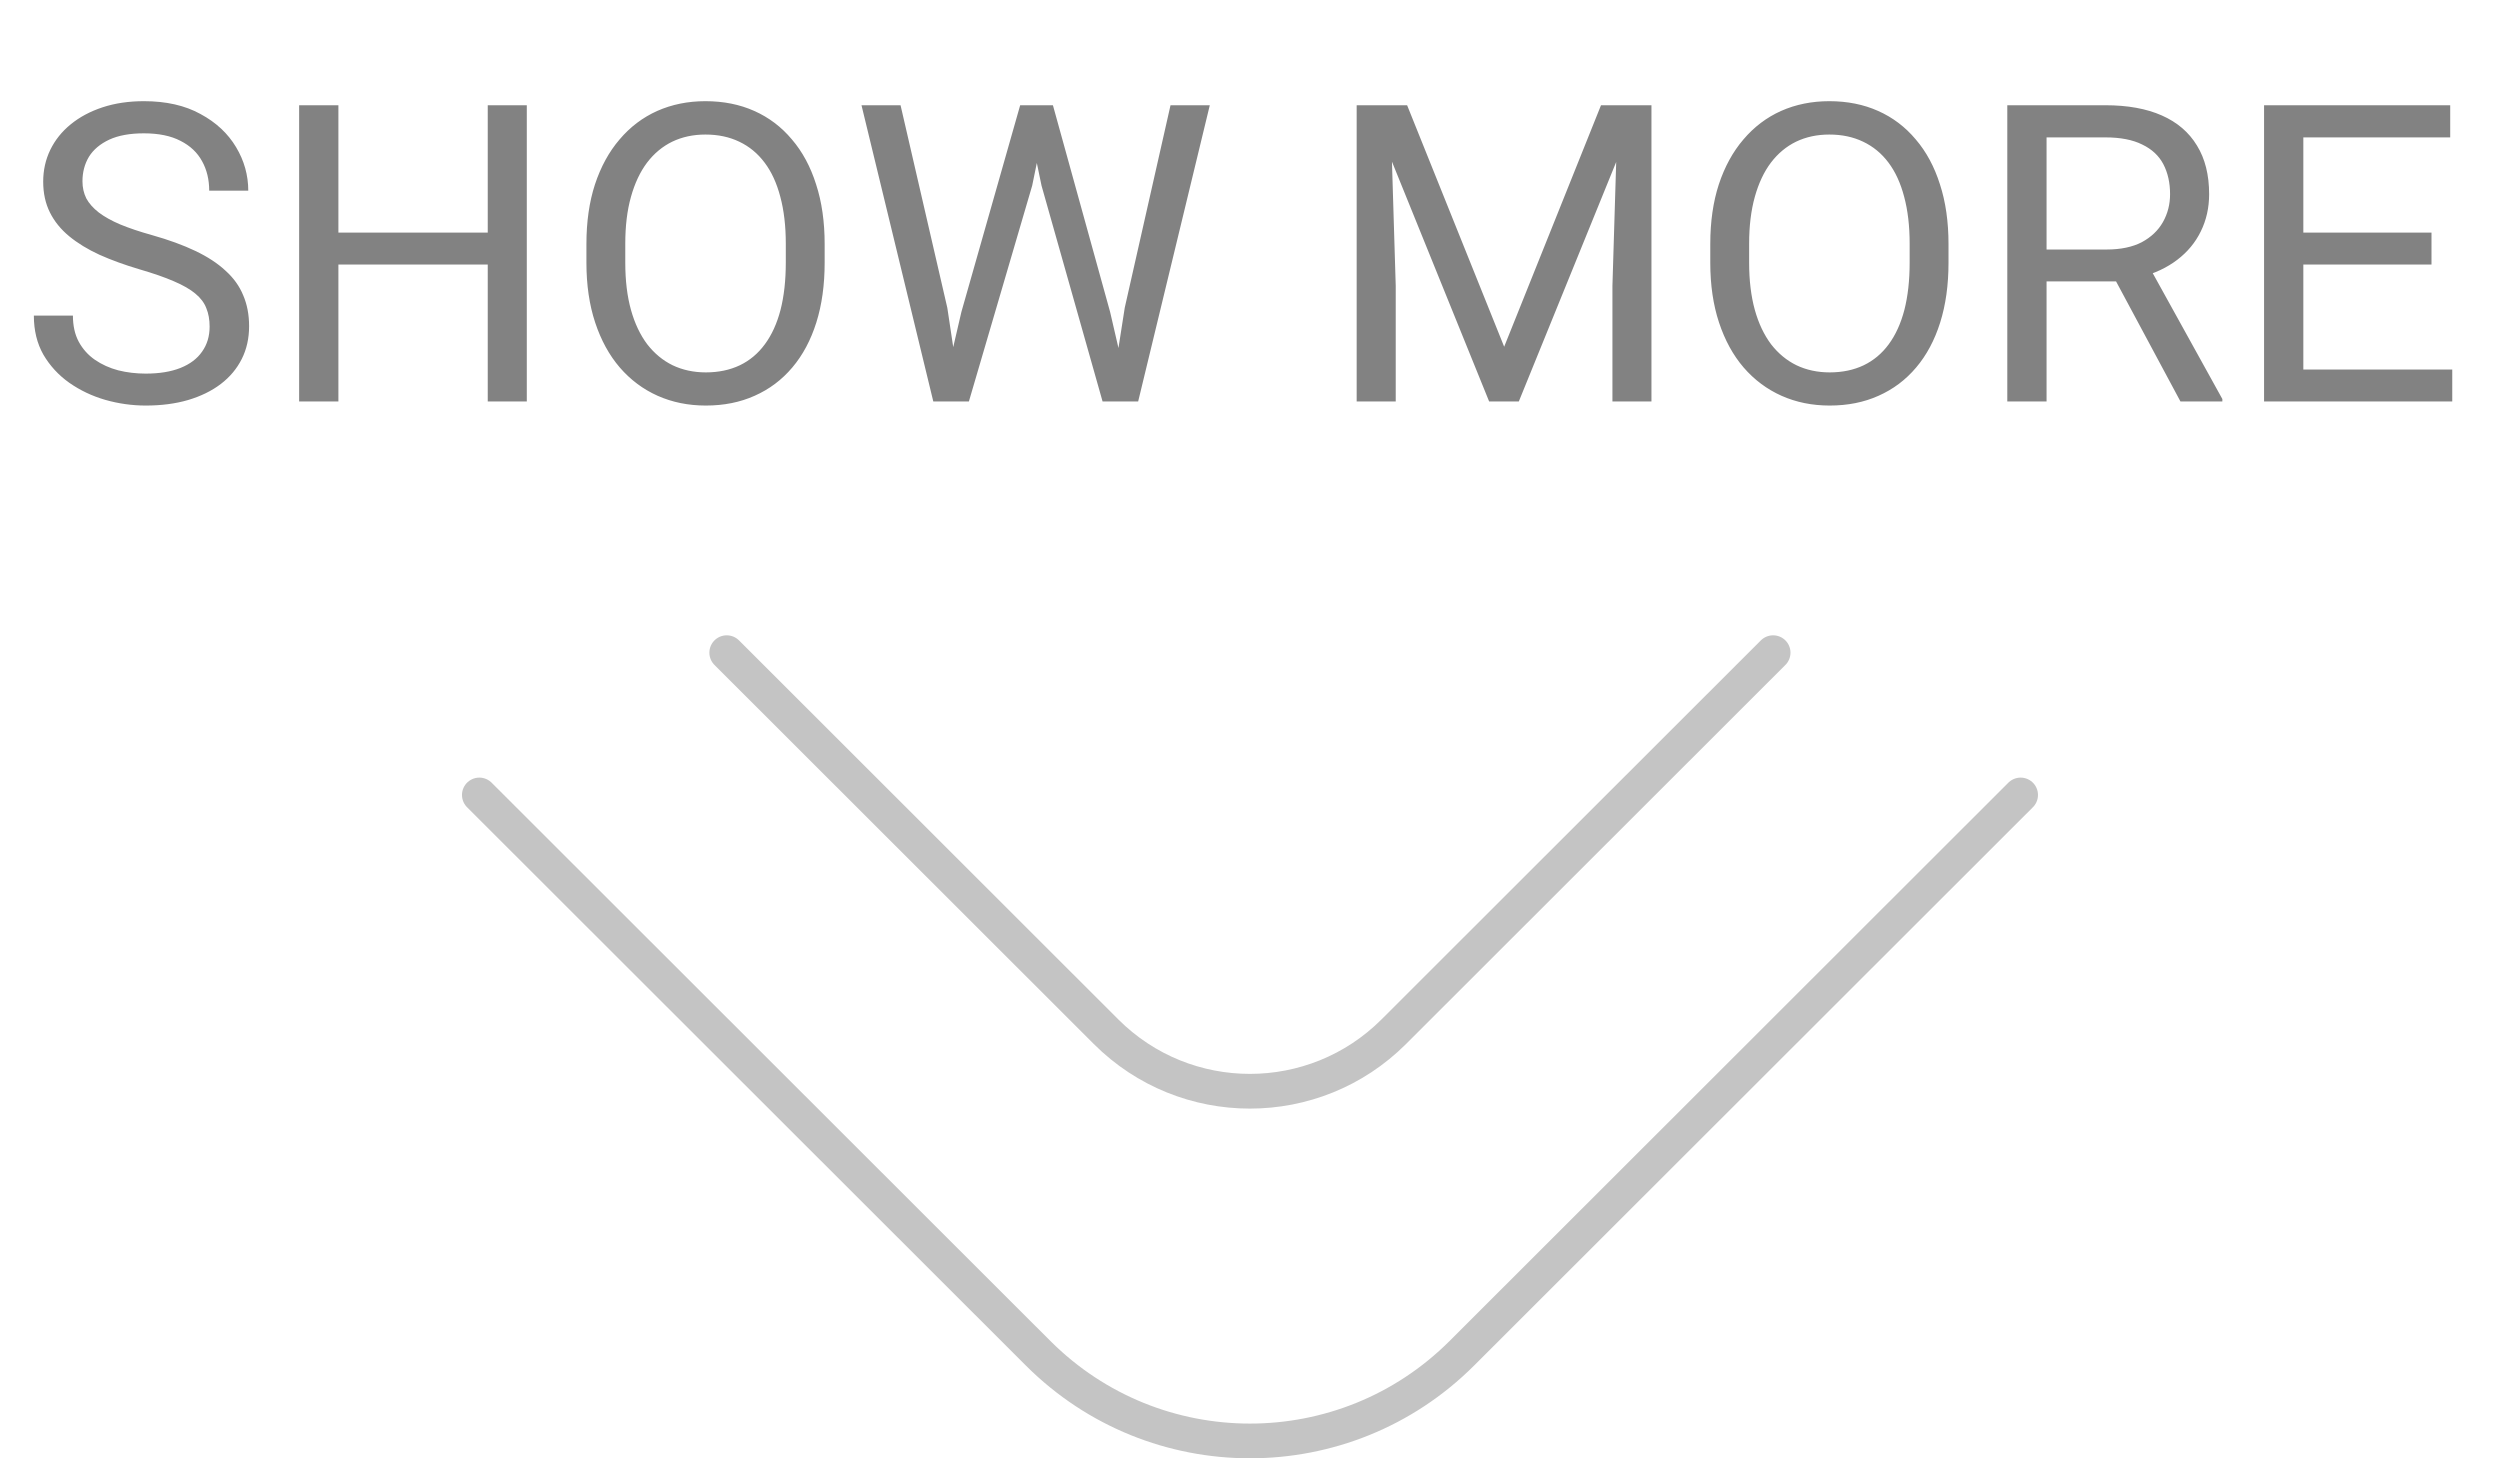
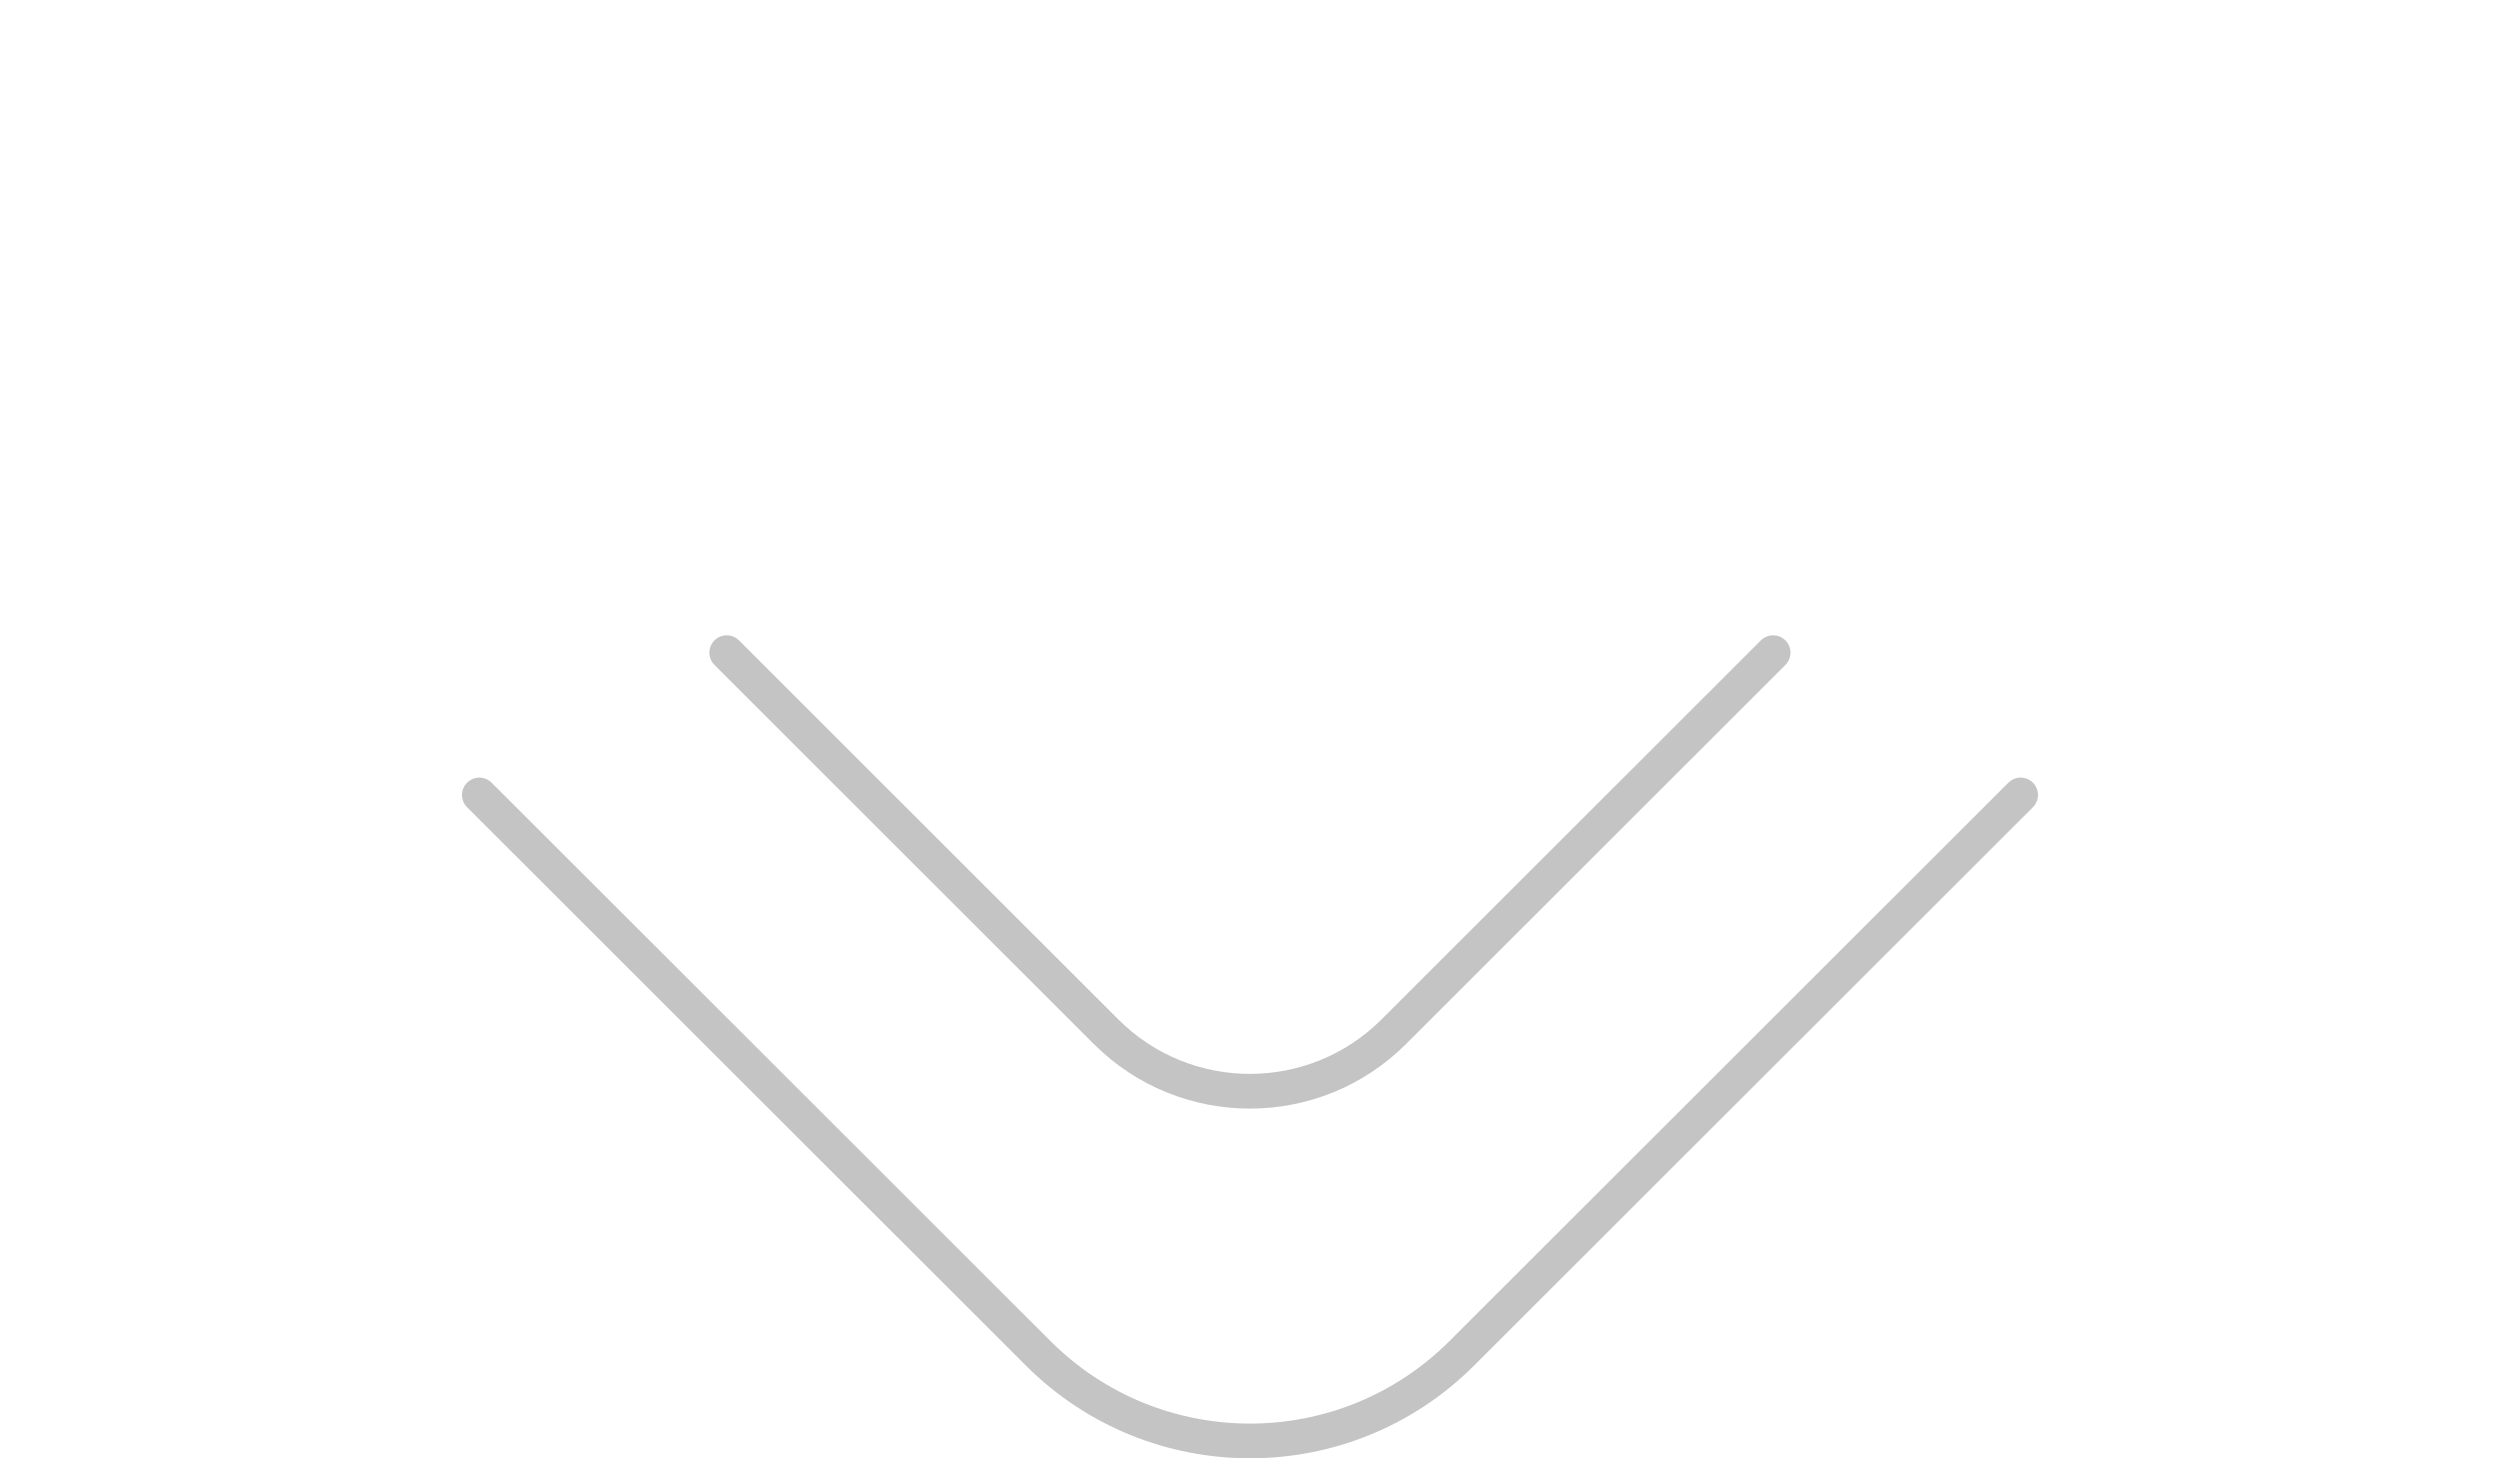
<svg xmlns="http://www.w3.org/2000/svg" width="72" height="42" viewBox="0 0 72 42" fill="none">
-   <path d="M6.037 9.406C6.037 9.207 6.006 9.031 5.943 8.879C5.885 8.723 5.779 8.582 5.627 8.457C5.479 8.332 5.271 8.213 5.006 8.1C4.744 7.986 4.412 7.871 4.01 7.754C3.588 7.629 3.207 7.49 2.867 7.338C2.527 7.182 2.236 7.004 1.994 6.805C1.752 6.605 1.566 6.377 1.438 6.119C1.309 5.861 1.244 5.566 1.244 5.234C1.244 4.902 1.312 4.596 1.449 4.314C1.586 4.033 1.781 3.789 2.035 3.582C2.293 3.371 2.6 3.207 2.955 3.09C3.311 2.973 3.707 2.914 4.145 2.914C4.785 2.914 5.328 3.037 5.773 3.283C6.223 3.525 6.564 3.844 6.799 4.238C7.033 4.629 7.15 5.047 7.15 5.492H6.025C6.025 5.172 5.957 4.889 5.82 4.643C5.684 4.393 5.477 4.197 5.199 4.057C4.922 3.912 4.57 3.84 4.145 3.84C3.742 3.84 3.41 3.9 3.148 4.021C2.887 4.143 2.691 4.307 2.562 4.514C2.438 4.721 2.375 4.957 2.375 5.223C2.375 5.402 2.412 5.566 2.486 5.715C2.564 5.859 2.684 5.994 2.844 6.119C3.008 6.244 3.215 6.359 3.465 6.465C3.719 6.57 4.021 6.672 4.373 6.77C4.857 6.906 5.275 7.059 5.627 7.227C5.979 7.395 6.268 7.584 6.494 7.795C6.725 8.002 6.895 8.238 7.004 8.504C7.117 8.766 7.174 9.062 7.174 9.395C7.174 9.742 7.104 10.057 6.963 10.338C6.822 10.619 6.621 10.859 6.359 11.059C6.098 11.258 5.783 11.412 5.416 11.521C5.053 11.627 4.646 11.68 4.197 11.68C3.803 11.68 3.414 11.625 3.031 11.516C2.652 11.406 2.307 11.242 1.994 11.023C1.686 10.805 1.438 10.535 1.25 10.215C1.066 9.891 0.975 9.516 0.975 9.09H2.1C2.1 9.383 2.156 9.635 2.27 9.846C2.383 10.053 2.537 10.225 2.732 10.361C2.932 10.498 3.156 10.6 3.406 10.666C3.66 10.729 3.924 10.76 4.197 10.76C4.592 10.76 4.926 10.705 5.199 10.596C5.473 10.486 5.68 10.33 5.82 10.127C5.965 9.924 6.037 9.684 6.037 9.406ZM14.188 6.699V7.619H9.57V6.699H14.188ZM9.746 3.031V11.562H8.615V3.031H9.746ZM15.172 3.031V11.562H14.047V3.031H15.172ZM23.75 7.027V7.566C23.75 8.207 23.67 8.781 23.51 9.289C23.35 9.797 23.119 10.229 22.818 10.584C22.518 10.94 22.156 11.211 21.734 11.398C21.316 11.586 20.848 11.68 20.328 11.68C19.824 11.68 19.361 11.586 18.939 11.398C18.521 11.211 18.158 10.94 17.85 10.584C17.545 10.229 17.309 9.797 17.141 9.289C16.973 8.781 16.889 8.207 16.889 7.566V7.027C16.889 6.387 16.971 5.814 17.135 5.311C17.303 4.803 17.539 4.371 17.844 4.016C18.148 3.656 18.51 3.383 18.928 3.195C19.35 3.008 19.812 2.914 20.316 2.914C20.836 2.914 21.305 3.008 21.723 3.195C22.145 3.383 22.506 3.656 22.807 4.016C23.111 4.371 23.344 4.803 23.504 5.311C23.668 5.814 23.75 6.387 23.75 7.027ZM22.631 7.566V7.016C22.631 6.508 22.578 6.059 22.473 5.668C22.371 5.277 22.221 4.949 22.021 4.684C21.822 4.418 21.578 4.217 21.289 4.08C21.004 3.943 20.68 3.875 20.316 3.875C19.965 3.875 19.646 3.943 19.361 4.08C19.08 4.217 18.838 4.418 18.635 4.684C18.436 4.949 18.281 5.277 18.172 5.668C18.062 6.059 18.008 6.508 18.008 7.016V7.566C18.008 8.078 18.062 8.531 18.172 8.926C18.281 9.316 18.438 9.646 18.641 9.916C18.848 10.182 19.092 10.383 19.373 10.52C19.658 10.656 19.977 10.725 20.328 10.725C20.695 10.725 21.021 10.656 21.307 10.52C21.592 10.383 21.832 10.182 22.027 9.916C22.227 9.646 22.377 9.316 22.479 8.926C22.58 8.531 22.631 8.078 22.631 7.566ZM27.688 8.984L29.381 3.031H30.201L29.727 5.346L27.904 11.562H27.09L27.688 8.984ZM25.936 3.031L27.283 8.867L27.688 11.562H26.879L24.811 3.031H25.936ZM32.393 8.861L33.711 3.031H34.842L32.779 11.562H31.971L32.393 8.861ZM30.324 3.031L31.971 8.984L32.568 11.562H31.754L29.996 5.346L29.516 3.031H30.324ZM39.43 3.031H40.525L43.32 9.986L46.109 3.031H47.211L43.742 11.562H42.887L39.43 3.031ZM39.072 3.031H40.039L40.197 8.234V11.562H39.072V3.031ZM46.596 3.031H47.562V11.562H46.438V8.234L46.596 3.031ZM56.117 7.027V7.566C56.117 8.207 56.037 8.781 55.877 9.289C55.717 9.797 55.486 10.229 55.185 10.584C54.885 10.94 54.523 11.211 54.102 11.398C53.684 11.586 53.215 11.68 52.695 11.68C52.191 11.68 51.728 11.586 51.307 11.398C50.889 11.211 50.525 10.94 50.217 10.584C49.912 10.229 49.676 9.797 49.508 9.289C49.34 8.781 49.256 8.207 49.256 7.566V7.027C49.256 6.387 49.338 5.814 49.502 5.311C49.67 4.803 49.906 4.371 50.211 4.016C50.516 3.656 50.877 3.383 51.295 3.195C51.717 3.008 52.18 2.914 52.684 2.914C53.203 2.914 53.672 3.008 54.09 3.195C54.512 3.383 54.873 3.656 55.174 4.016C55.478 4.371 55.711 4.803 55.871 5.311C56.035 5.814 56.117 6.387 56.117 7.027ZM54.998 7.566V7.016C54.998 6.508 54.945 6.059 54.84 5.668C54.738 5.277 54.588 4.949 54.389 4.684C54.19 4.418 53.945 4.217 53.656 4.08C53.371 3.943 53.047 3.875 52.684 3.875C52.332 3.875 52.014 3.943 51.728 4.08C51.447 4.217 51.205 4.418 51.002 4.684C50.803 4.949 50.648 5.277 50.539 5.668C50.43 6.059 50.375 6.508 50.375 7.016V7.566C50.375 8.078 50.43 8.531 50.539 8.926C50.648 9.316 50.805 9.646 51.008 9.916C51.215 10.182 51.459 10.383 51.74 10.52C52.025 10.656 52.344 10.725 52.695 10.725C53.062 10.725 53.389 10.656 53.674 10.52C53.959 10.383 54.199 10.182 54.395 9.916C54.594 9.646 54.744 9.316 54.846 8.926C54.947 8.531 54.998 8.078 54.998 7.566ZM57.81 3.031H60.635C61.275 3.031 61.816 3.129 62.258 3.324C62.703 3.52 63.041 3.809 63.272 4.191C63.506 4.57 63.623 5.037 63.623 5.592C63.623 5.982 63.543 6.34 63.383 6.664C63.227 6.984 63 7.258 62.703 7.484C62.41 7.707 62.059 7.873 61.648 7.982L61.332 8.105H58.678L58.666 7.186H60.67C61.076 7.186 61.414 7.115 61.684 6.975C61.953 6.83 62.156 6.637 62.293 6.395C62.43 6.152 62.498 5.885 62.498 5.592C62.498 5.264 62.434 4.977 62.305 4.73C62.176 4.484 61.973 4.295 61.695 4.162C61.422 4.025 61.068 3.957 60.635 3.957H58.941V11.562H57.81V3.031ZM62.797 11.562L60.723 7.695L61.9 7.689L64.004 11.492V11.562H62.797ZM70.625 10.643V11.562H66.107V10.643H70.625ZM66.336 3.031V11.562H65.205V3.031H66.336ZM70.027 6.699V7.619H66.107V6.699H70.027ZM70.566 3.031V3.957H66.107V3.031H70.566Z" fill="#828282" />
  <path d="M13.805 22.895L29.898 38.974C33.268 42.341 38.731 42.341 42.101 38.974L58.194 22.895" stroke="#C4C4C4" stroke-linecap="round" />
  <path d="M20.93 18.797L31.855 29.714C34.143 31.999 37.852 31.999 40.14 29.714L51.066 18.797" stroke="#C4C4C4" stroke-linecap="round" />
</svg>